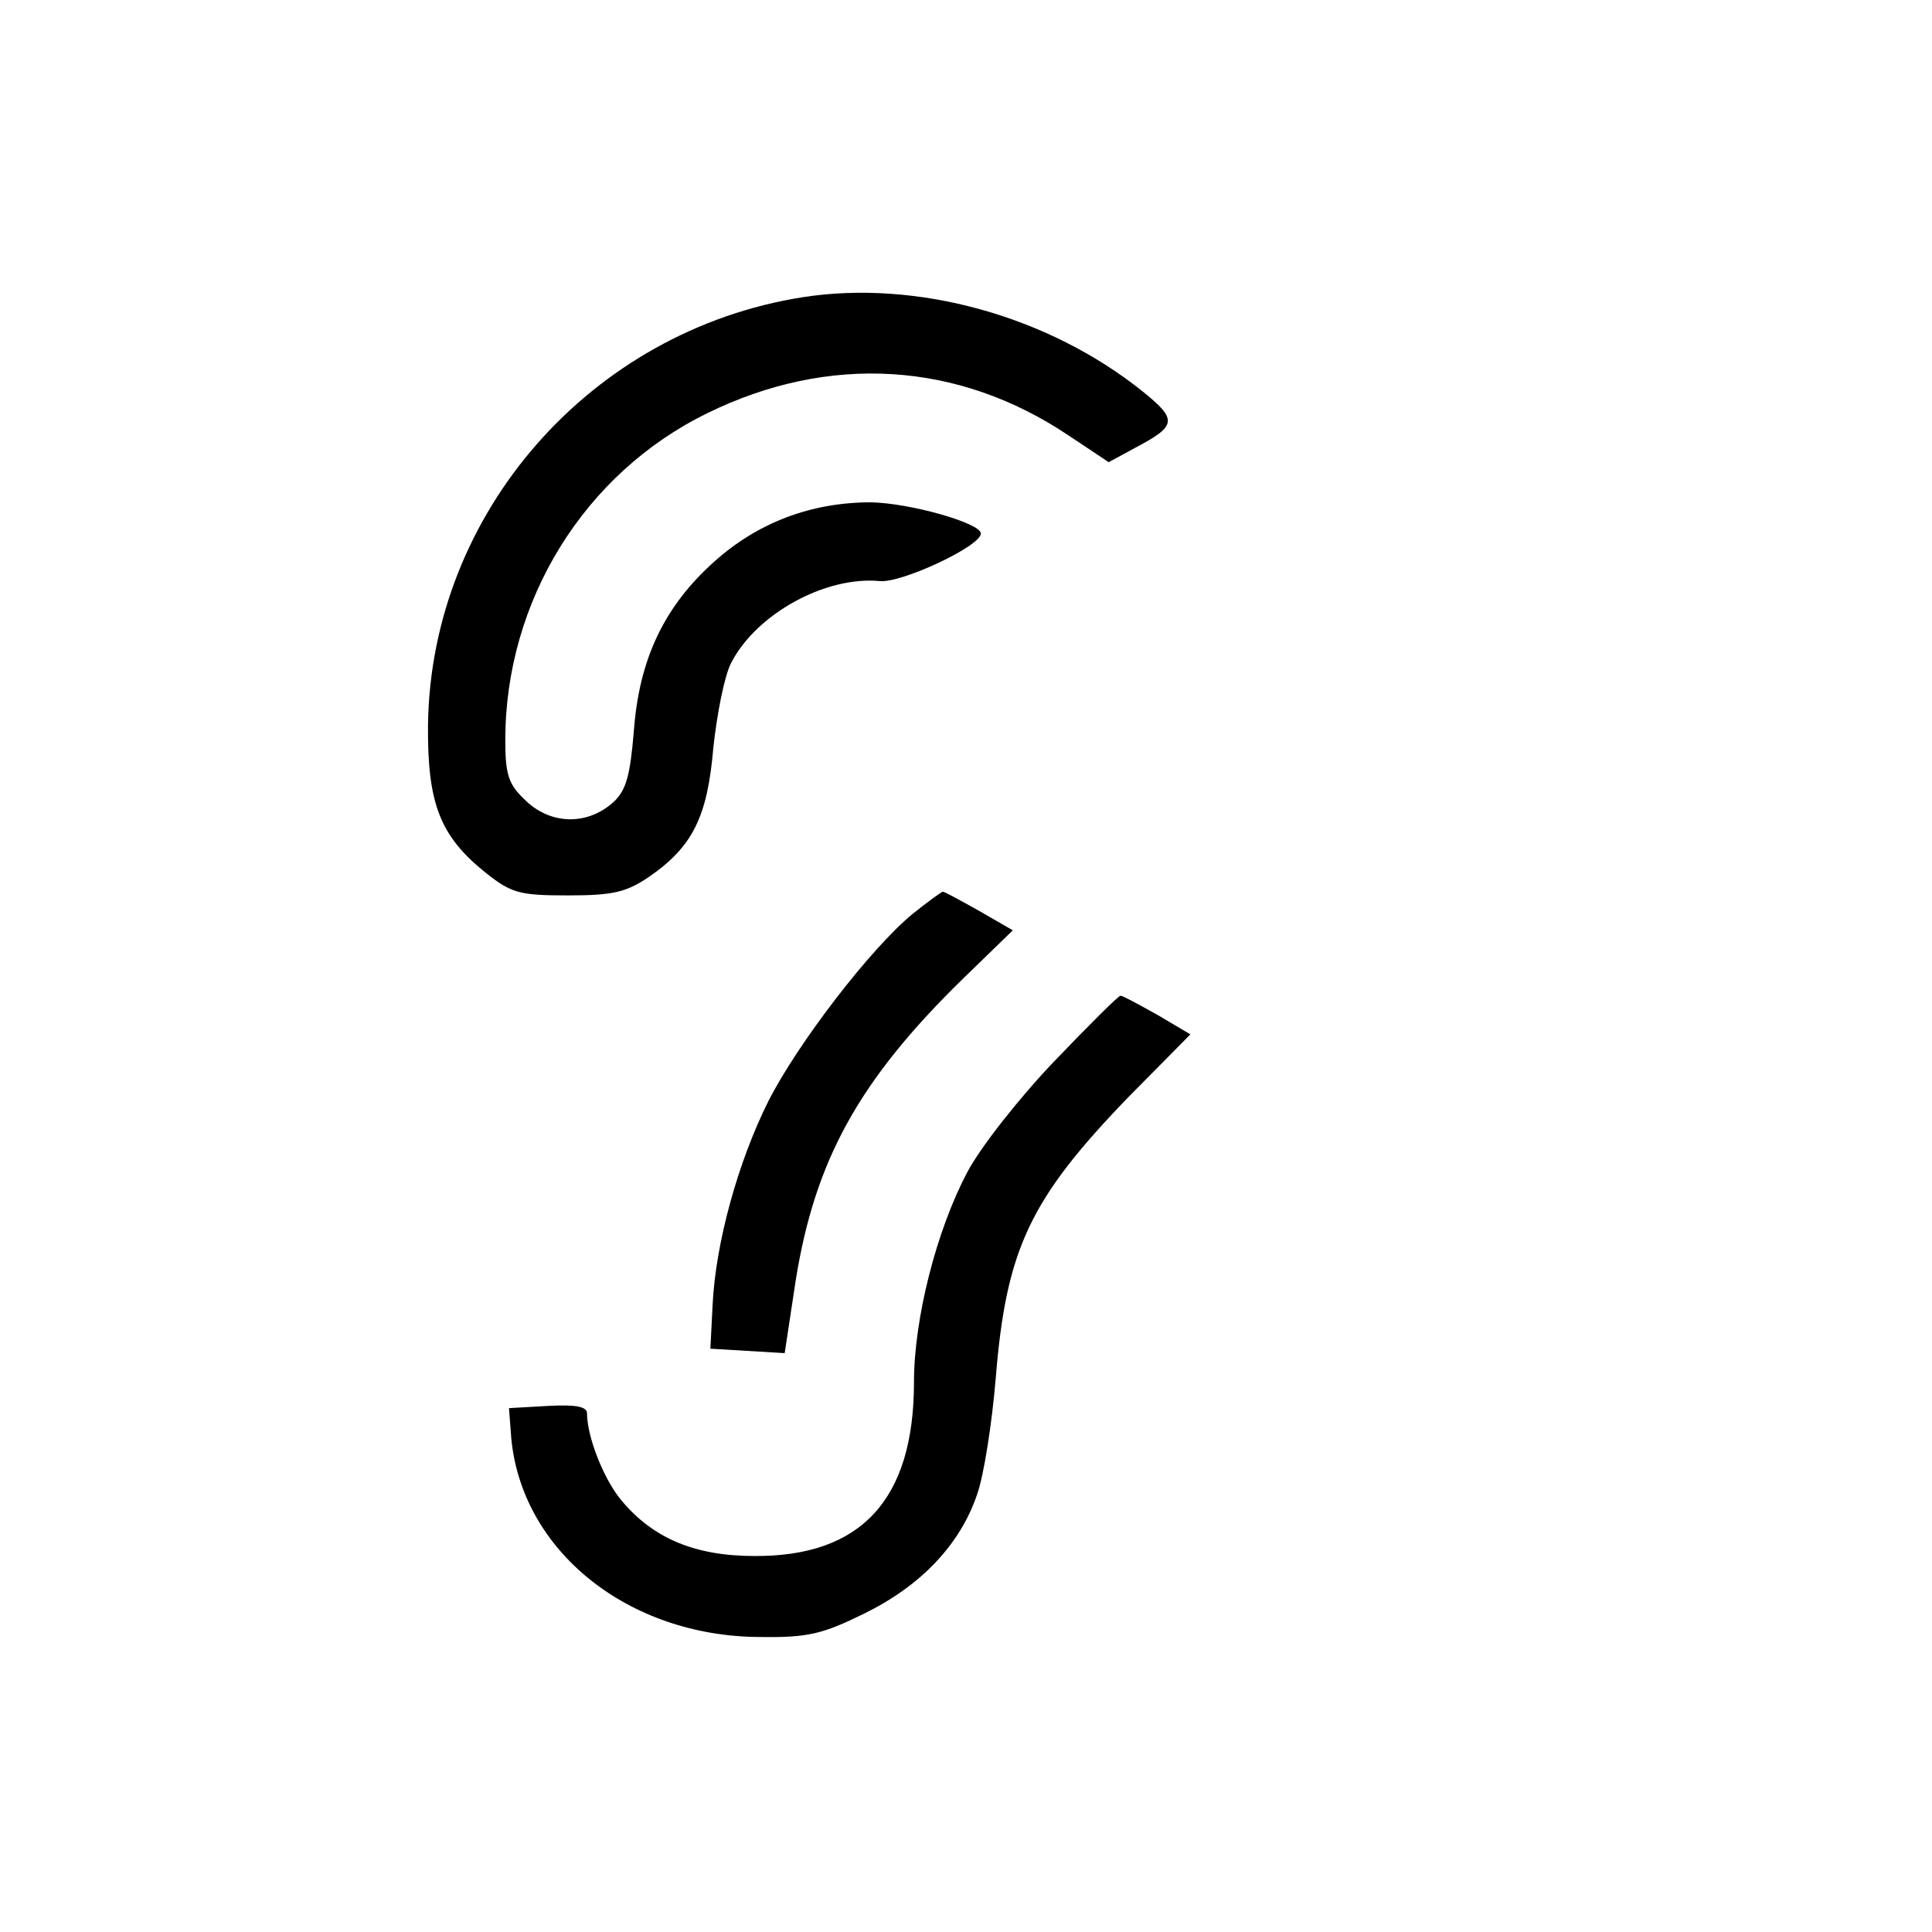
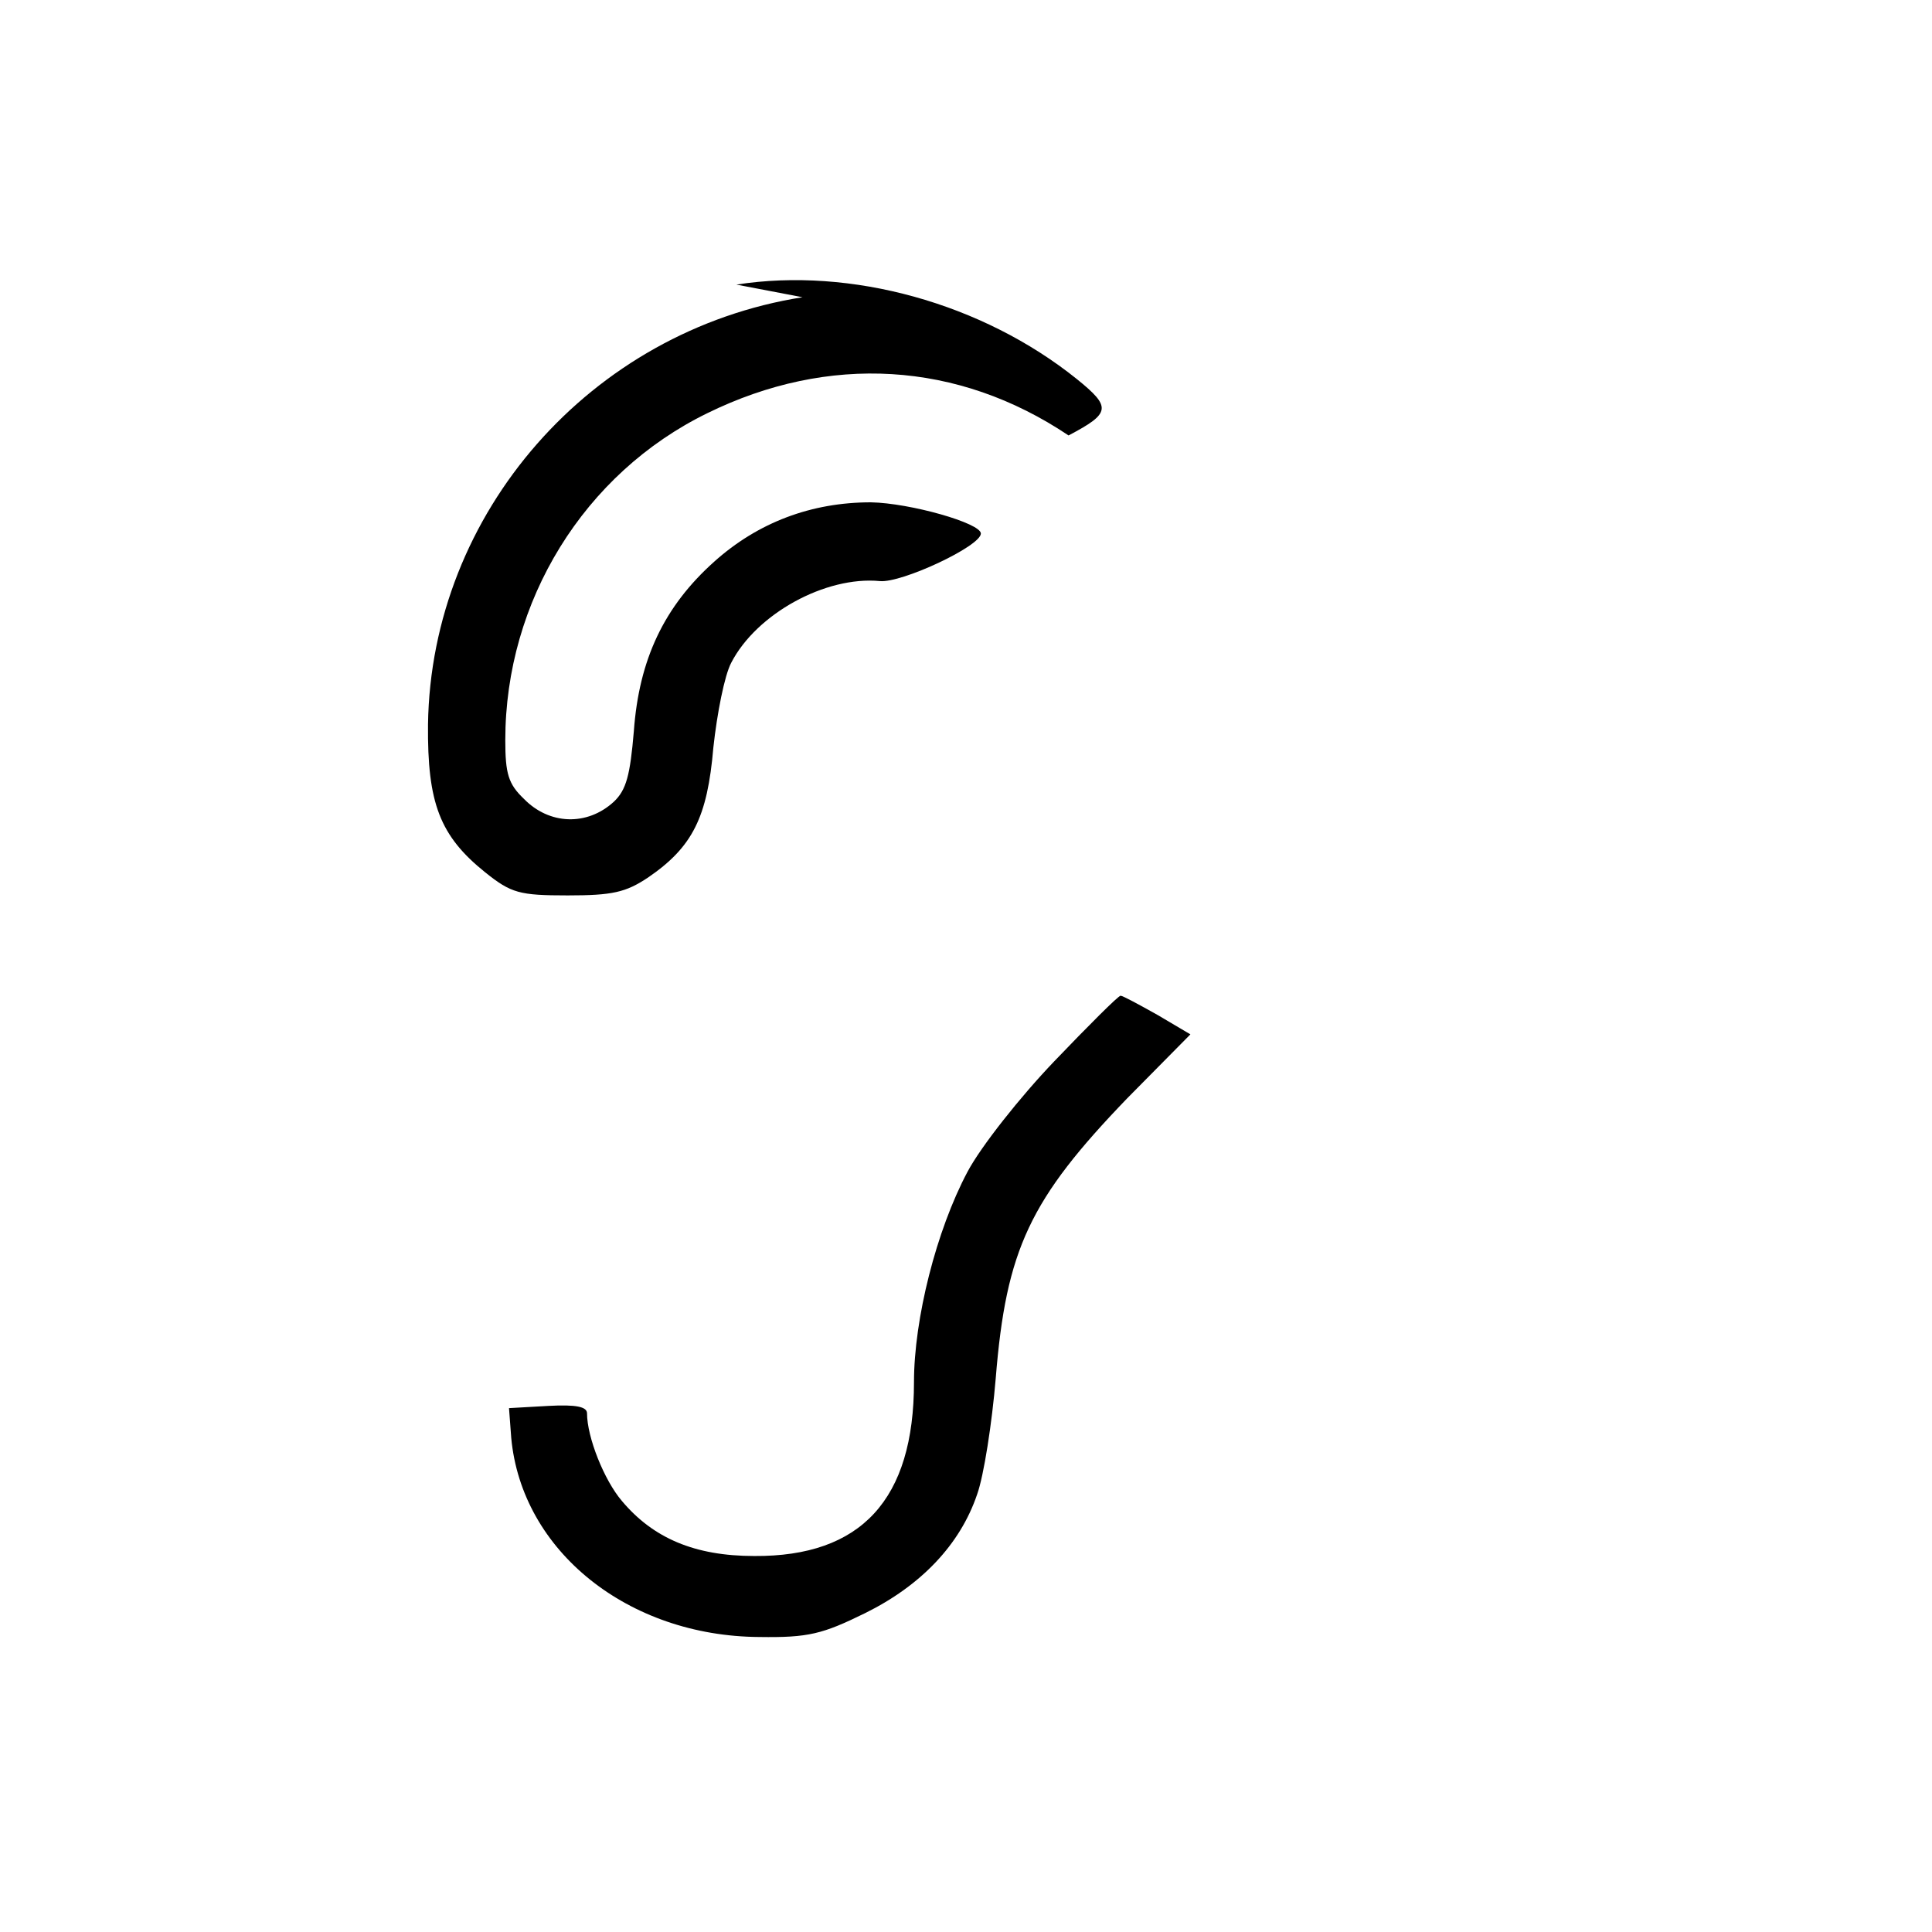
<svg xmlns="http://www.w3.org/2000/svg" version="1.0" width="260pt" height="260pt" viewBox="0 0 260 260" preserveAspectRatio="xMidYMid meet">
  <g transform="translate(0,260) scale(0.1,-0.1)" fill="#000000" stroke="none">
-     <path d="M1080 2200 c-285 -45 -500 -290 -504 -575 -1 -106 16 -150 77 -199 35 -28 46 -31 111 -31 60 0 78 4 108 24 60 41 80 81 88 175 5 46 15 97 24 114 34 66 127 117 200 110 29 -3 136 47 136 64 0 14 -95 41 -148 42 -80 0 -152 -27 -211 -80 -67 -60 -101 -131 -108 -228 -5 -59 -10 -79 -27 -95 -36 -33 -87 -31 -121 4 -21 20 -25 34 -25 79 0 187 106 359 272 440 163 80 337 70 486 -30 l54 -36 35 19 c57 30 58 38 11 76 -127 102 -304 151 -458 127z" />
-     <path d="M1228 1370 c-57 -47 -155 -175 -194 -252 -41 -82 -71 -191 -75 -274 l-3 -59 50 -3 50 -3 15 99 c26 161 85 268 224 404 l68 66 -45 26 c-25 14 -47 26 -49 26 -2 0 -21 -14 -41 -30z" />
+     <path d="M1080 2200 c-285 -45 -500 -290 -504 -575 -1 -106 16 -150 77 -199 35 -28 46 -31 111 -31 60 0 78 4 108 24 60 41 80 81 88 175 5 46 15 97 24 114 34 66 127 117 200 110 29 -3 136 47 136 64 0 14 -95 41 -148 42 -80 0 -152 -27 -211 -80 -67 -60 -101 -131 -108 -228 -5 -59 -10 -79 -27 -95 -36 -33 -87 -31 -121 4 -21 20 -25 34 -25 79 0 187 106 359 272 440 163 80 337 70 486 -30 c57 30 58 38 11 76 -127 102 -304 151 -458 127z" />
    <path d="M1419 1172 c-46 -48 -99 -115 -117 -149 -42 -79 -72 -198 -72 -283 0 -158 -71 -235 -215 -234 -80 0 -136 24 -178 74 -24 28 -47 86 -47 118 0 9 -15 12 -52 10 l-53 -3 3 -40 c14 -152 157 -267 334 -268 66 -1 85 4 142 32 75 37 128 92 151 160 9 25 20 96 25 156 14 174 46 241 177 377 l85 86 -44 26 c-25 14 -47 26 -50 26 -3 0 -43 -40 -89 -88z" />
  </g>
</svg>